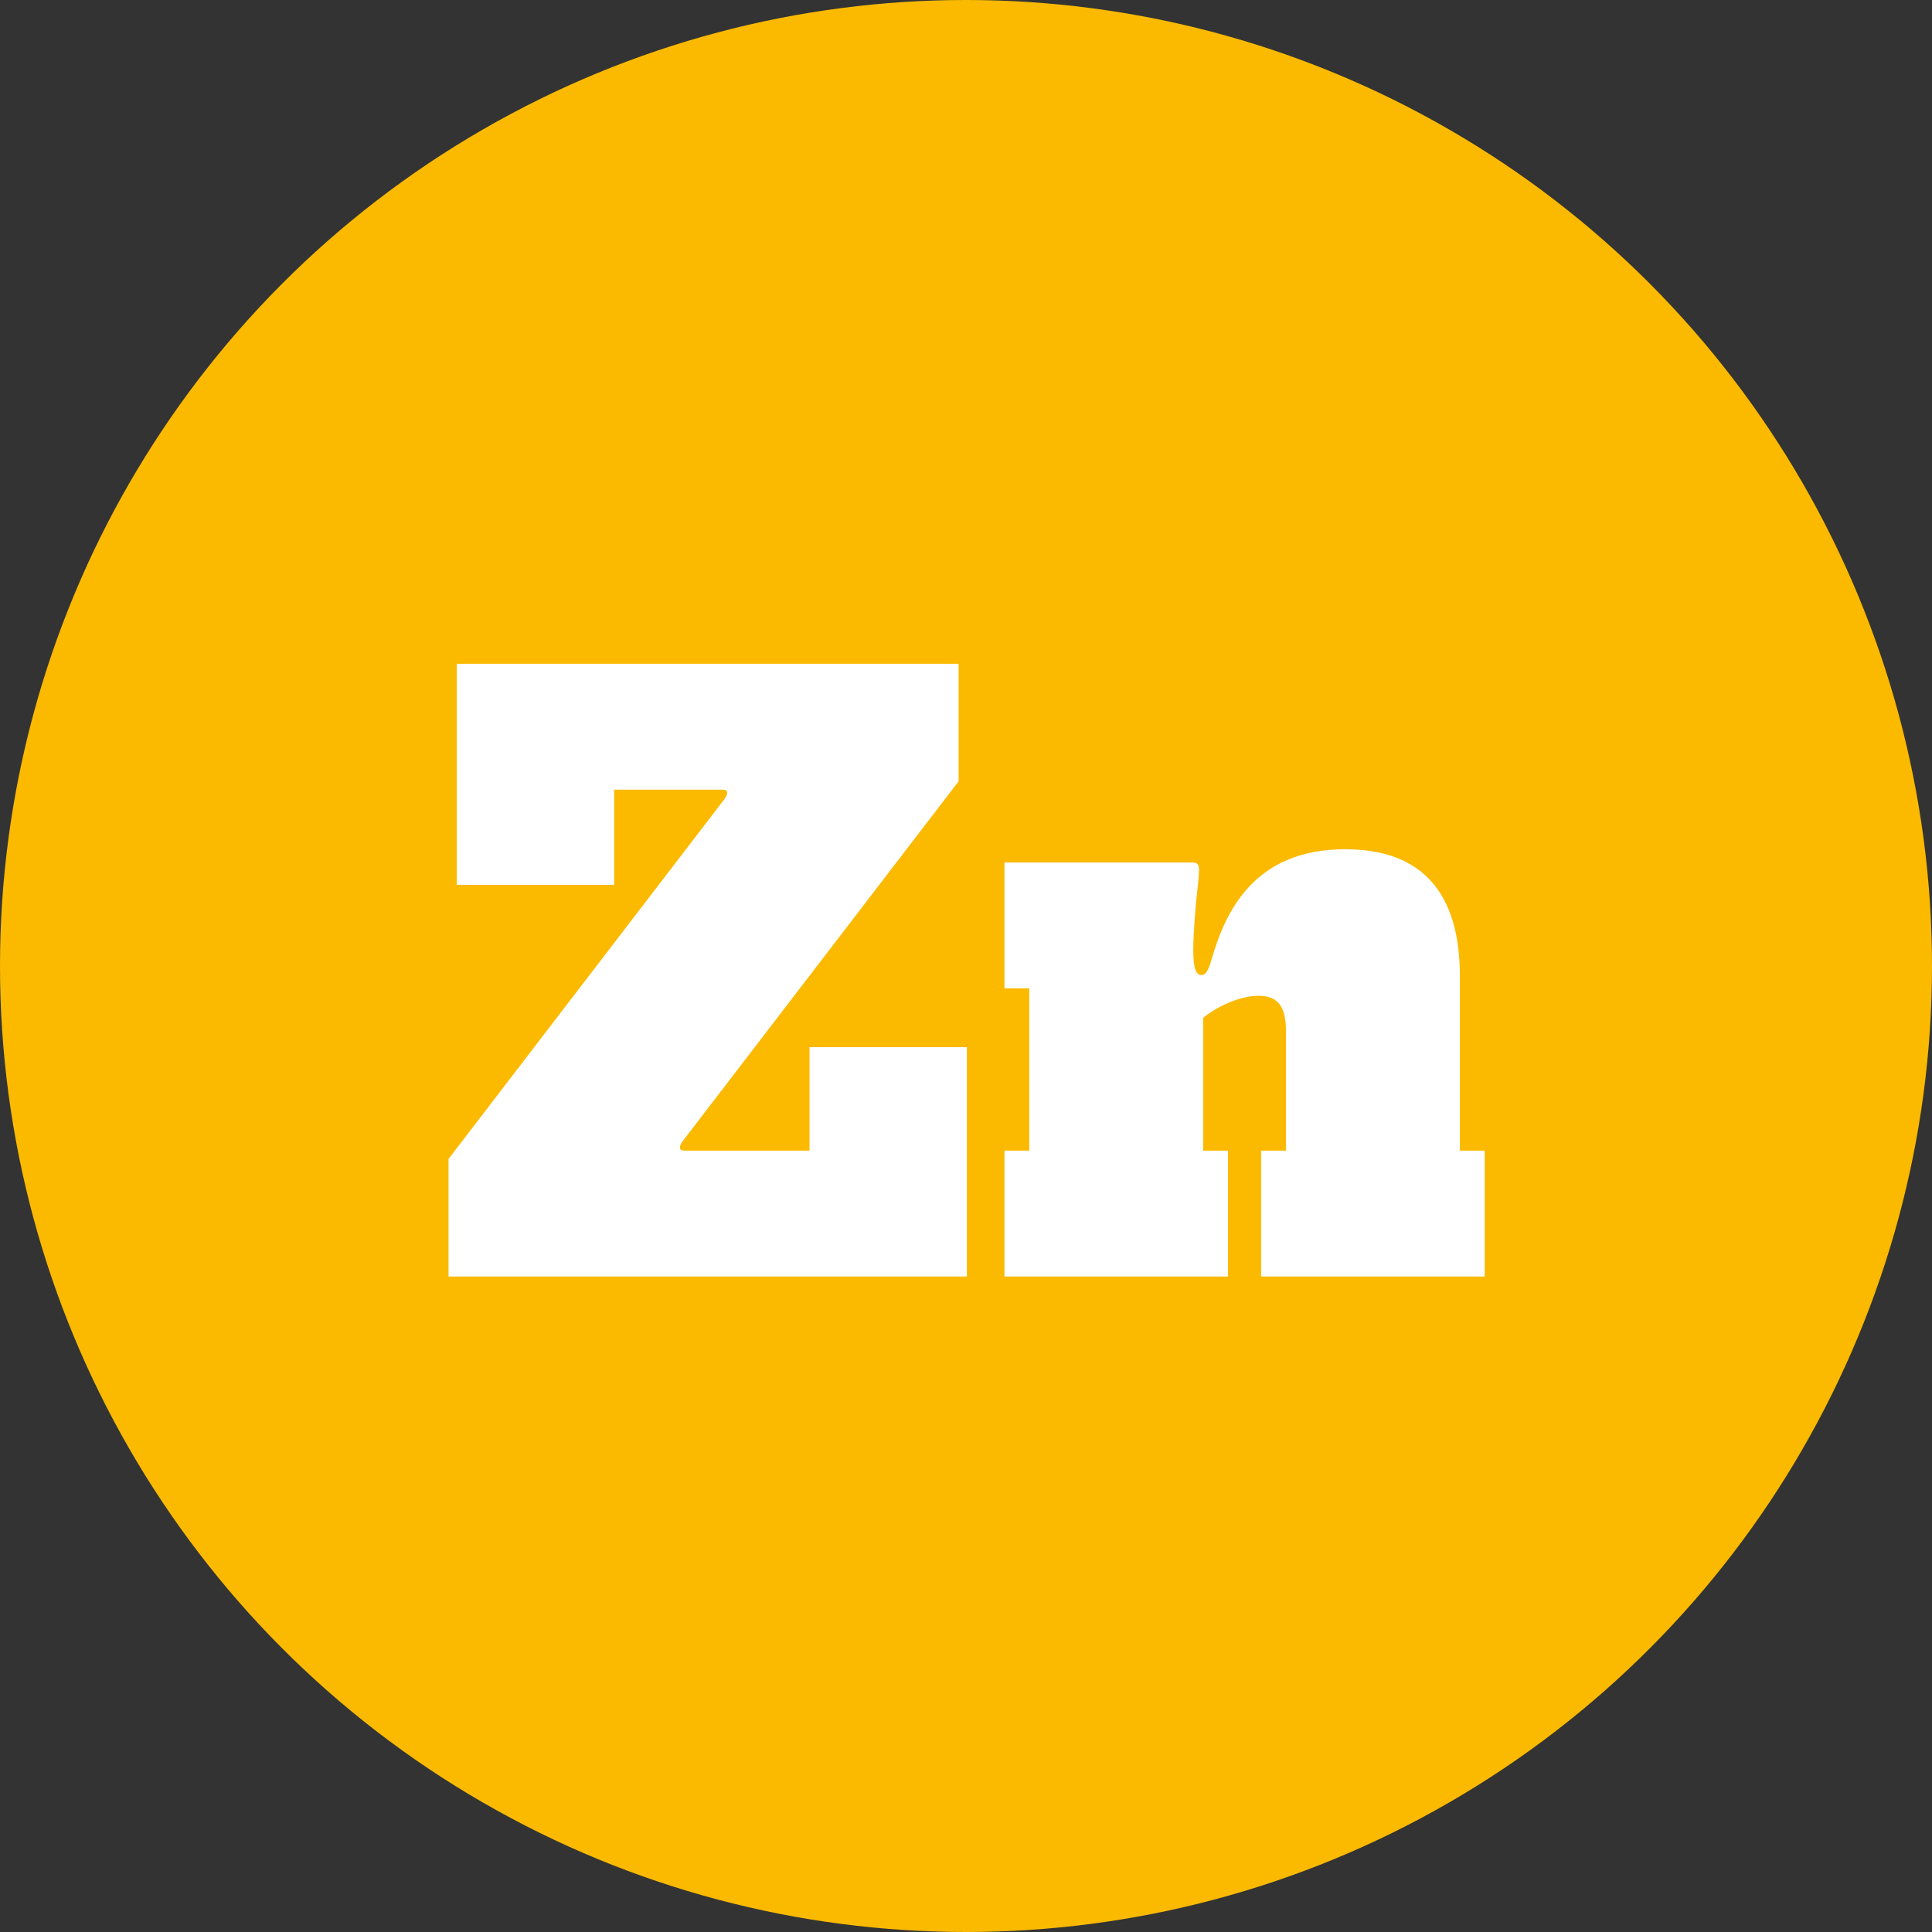
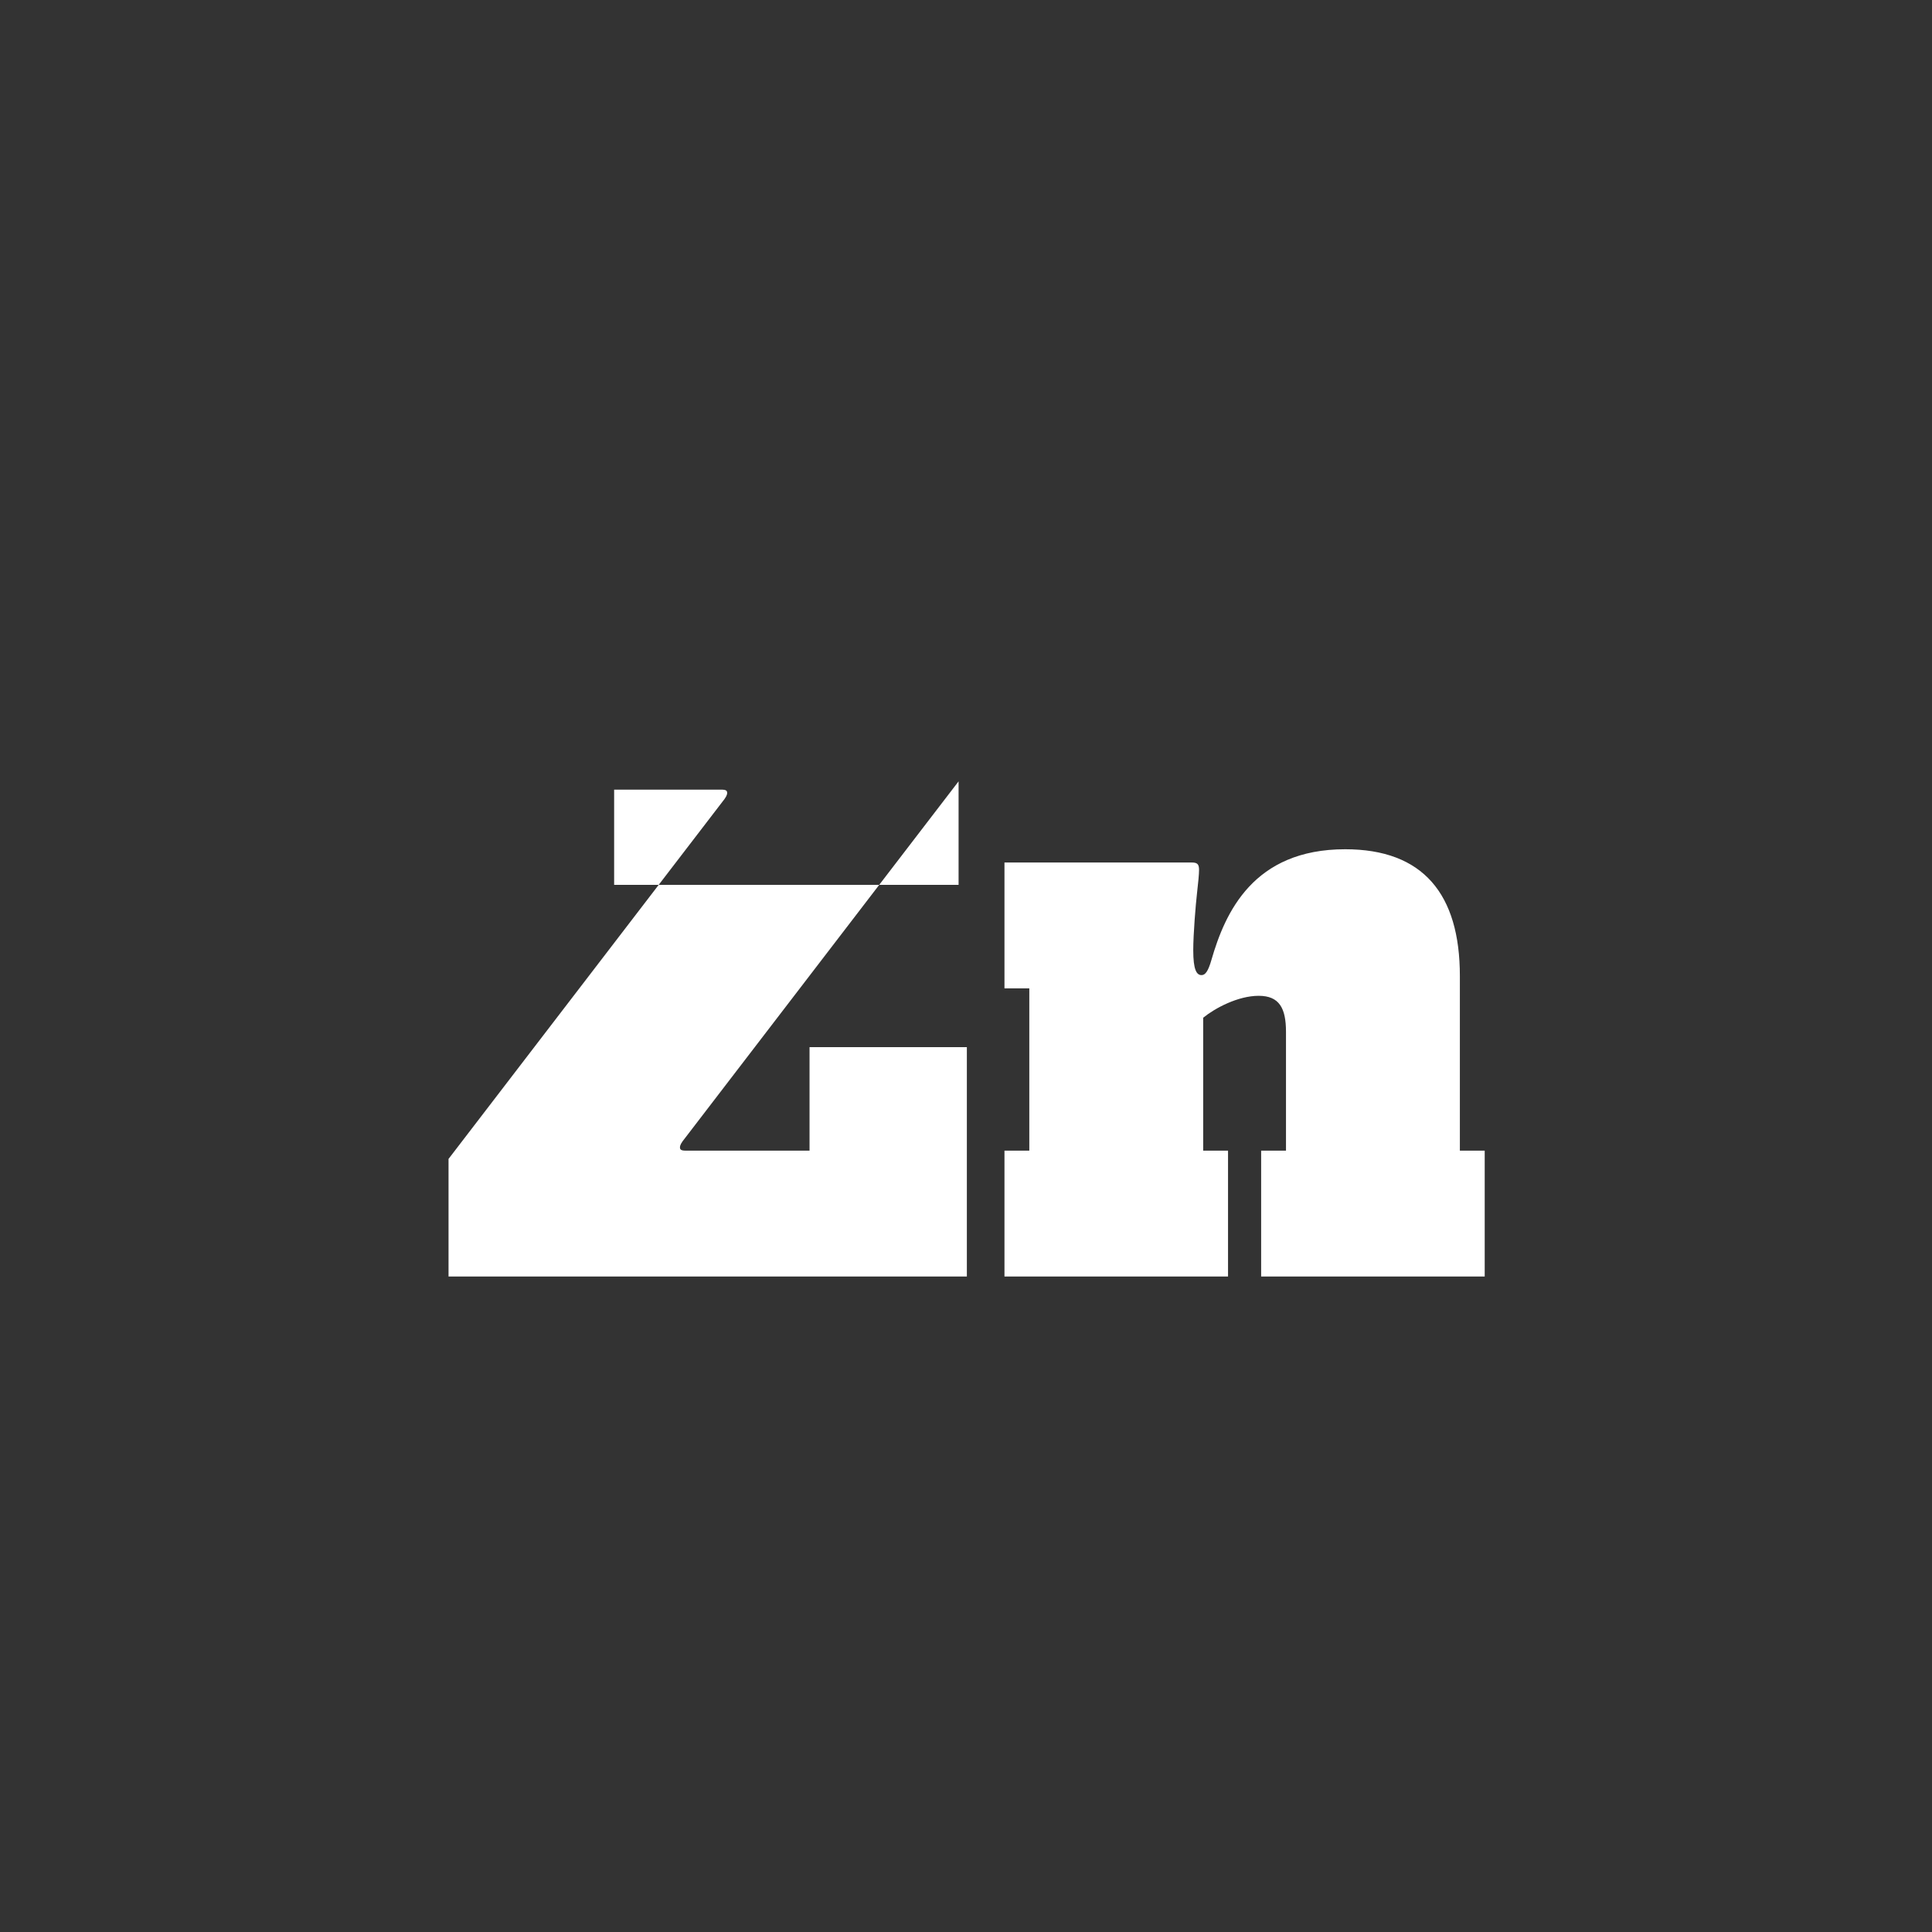
<svg xmlns="http://www.w3.org/2000/svg" width="56" height="56" viewBox="0 0 56 56" fill="none">
  <rect x="0" y="0" width="56" height="56" fill="#333333" stroke="none" />
-   <circle cx="28" cy="28" r="28" fill="#FBBA00" />
-   <path d="M13.001 37V33.592L20.933 23.248C21.041 23.116 21.077 23.044 21.077 22.984C21.077 22.924 21.053 22.888 20.909 22.888H17.801V25.648H13.241V19.24H27.785V22.648L19.853 32.992C19.745 33.124 19.709 33.196 19.709 33.256C19.709 33.316 19.733 33.352 19.877 33.352H23.465V30.352H28.025V37H13.001ZM29.115 37V33.352H29.835V28.648H29.115V25H34.539C34.707 25 34.755 25.048 34.755 25.216C34.755 25.336 34.731 25.588 34.695 25.9C34.659 26.212 34.587 27.064 34.587 27.544C34.587 28.108 34.683 28.264 34.827 28.264C34.935 28.264 35.019 28.156 35.115 27.82C35.511 26.452 36.327 24.616 38.991 24.616C41.247 24.616 42.315 25.912 42.315 28.288V33.352H43.035V37H36.555V33.352H37.275V29.908C37.275 29.224 37.083 28.864 36.483 28.864C35.883 28.864 35.211 29.224 34.875 29.5V33.352H35.595V37H29.115Z" fill="white" />
+   <path d="M13.001 37V33.592L20.933 23.248C21.041 23.116 21.077 23.044 21.077 22.984C21.077 22.924 21.053 22.888 20.909 22.888H17.801V25.648H13.241H27.785V22.648L19.853 32.992C19.745 33.124 19.709 33.196 19.709 33.256C19.709 33.316 19.733 33.352 19.877 33.352H23.465V30.352H28.025V37H13.001ZM29.115 37V33.352H29.835V28.648H29.115V25H34.539C34.707 25 34.755 25.048 34.755 25.216C34.755 25.336 34.731 25.588 34.695 25.9C34.659 26.212 34.587 27.064 34.587 27.544C34.587 28.108 34.683 28.264 34.827 28.264C34.935 28.264 35.019 28.156 35.115 27.82C35.511 26.452 36.327 24.616 38.991 24.616C41.247 24.616 42.315 25.912 42.315 28.288V33.352H43.035V37H36.555V33.352H37.275V29.908C37.275 29.224 37.083 28.864 36.483 28.864C35.883 28.864 35.211 29.224 34.875 29.5V33.352H35.595V37H29.115Z" fill="white" />
</svg>